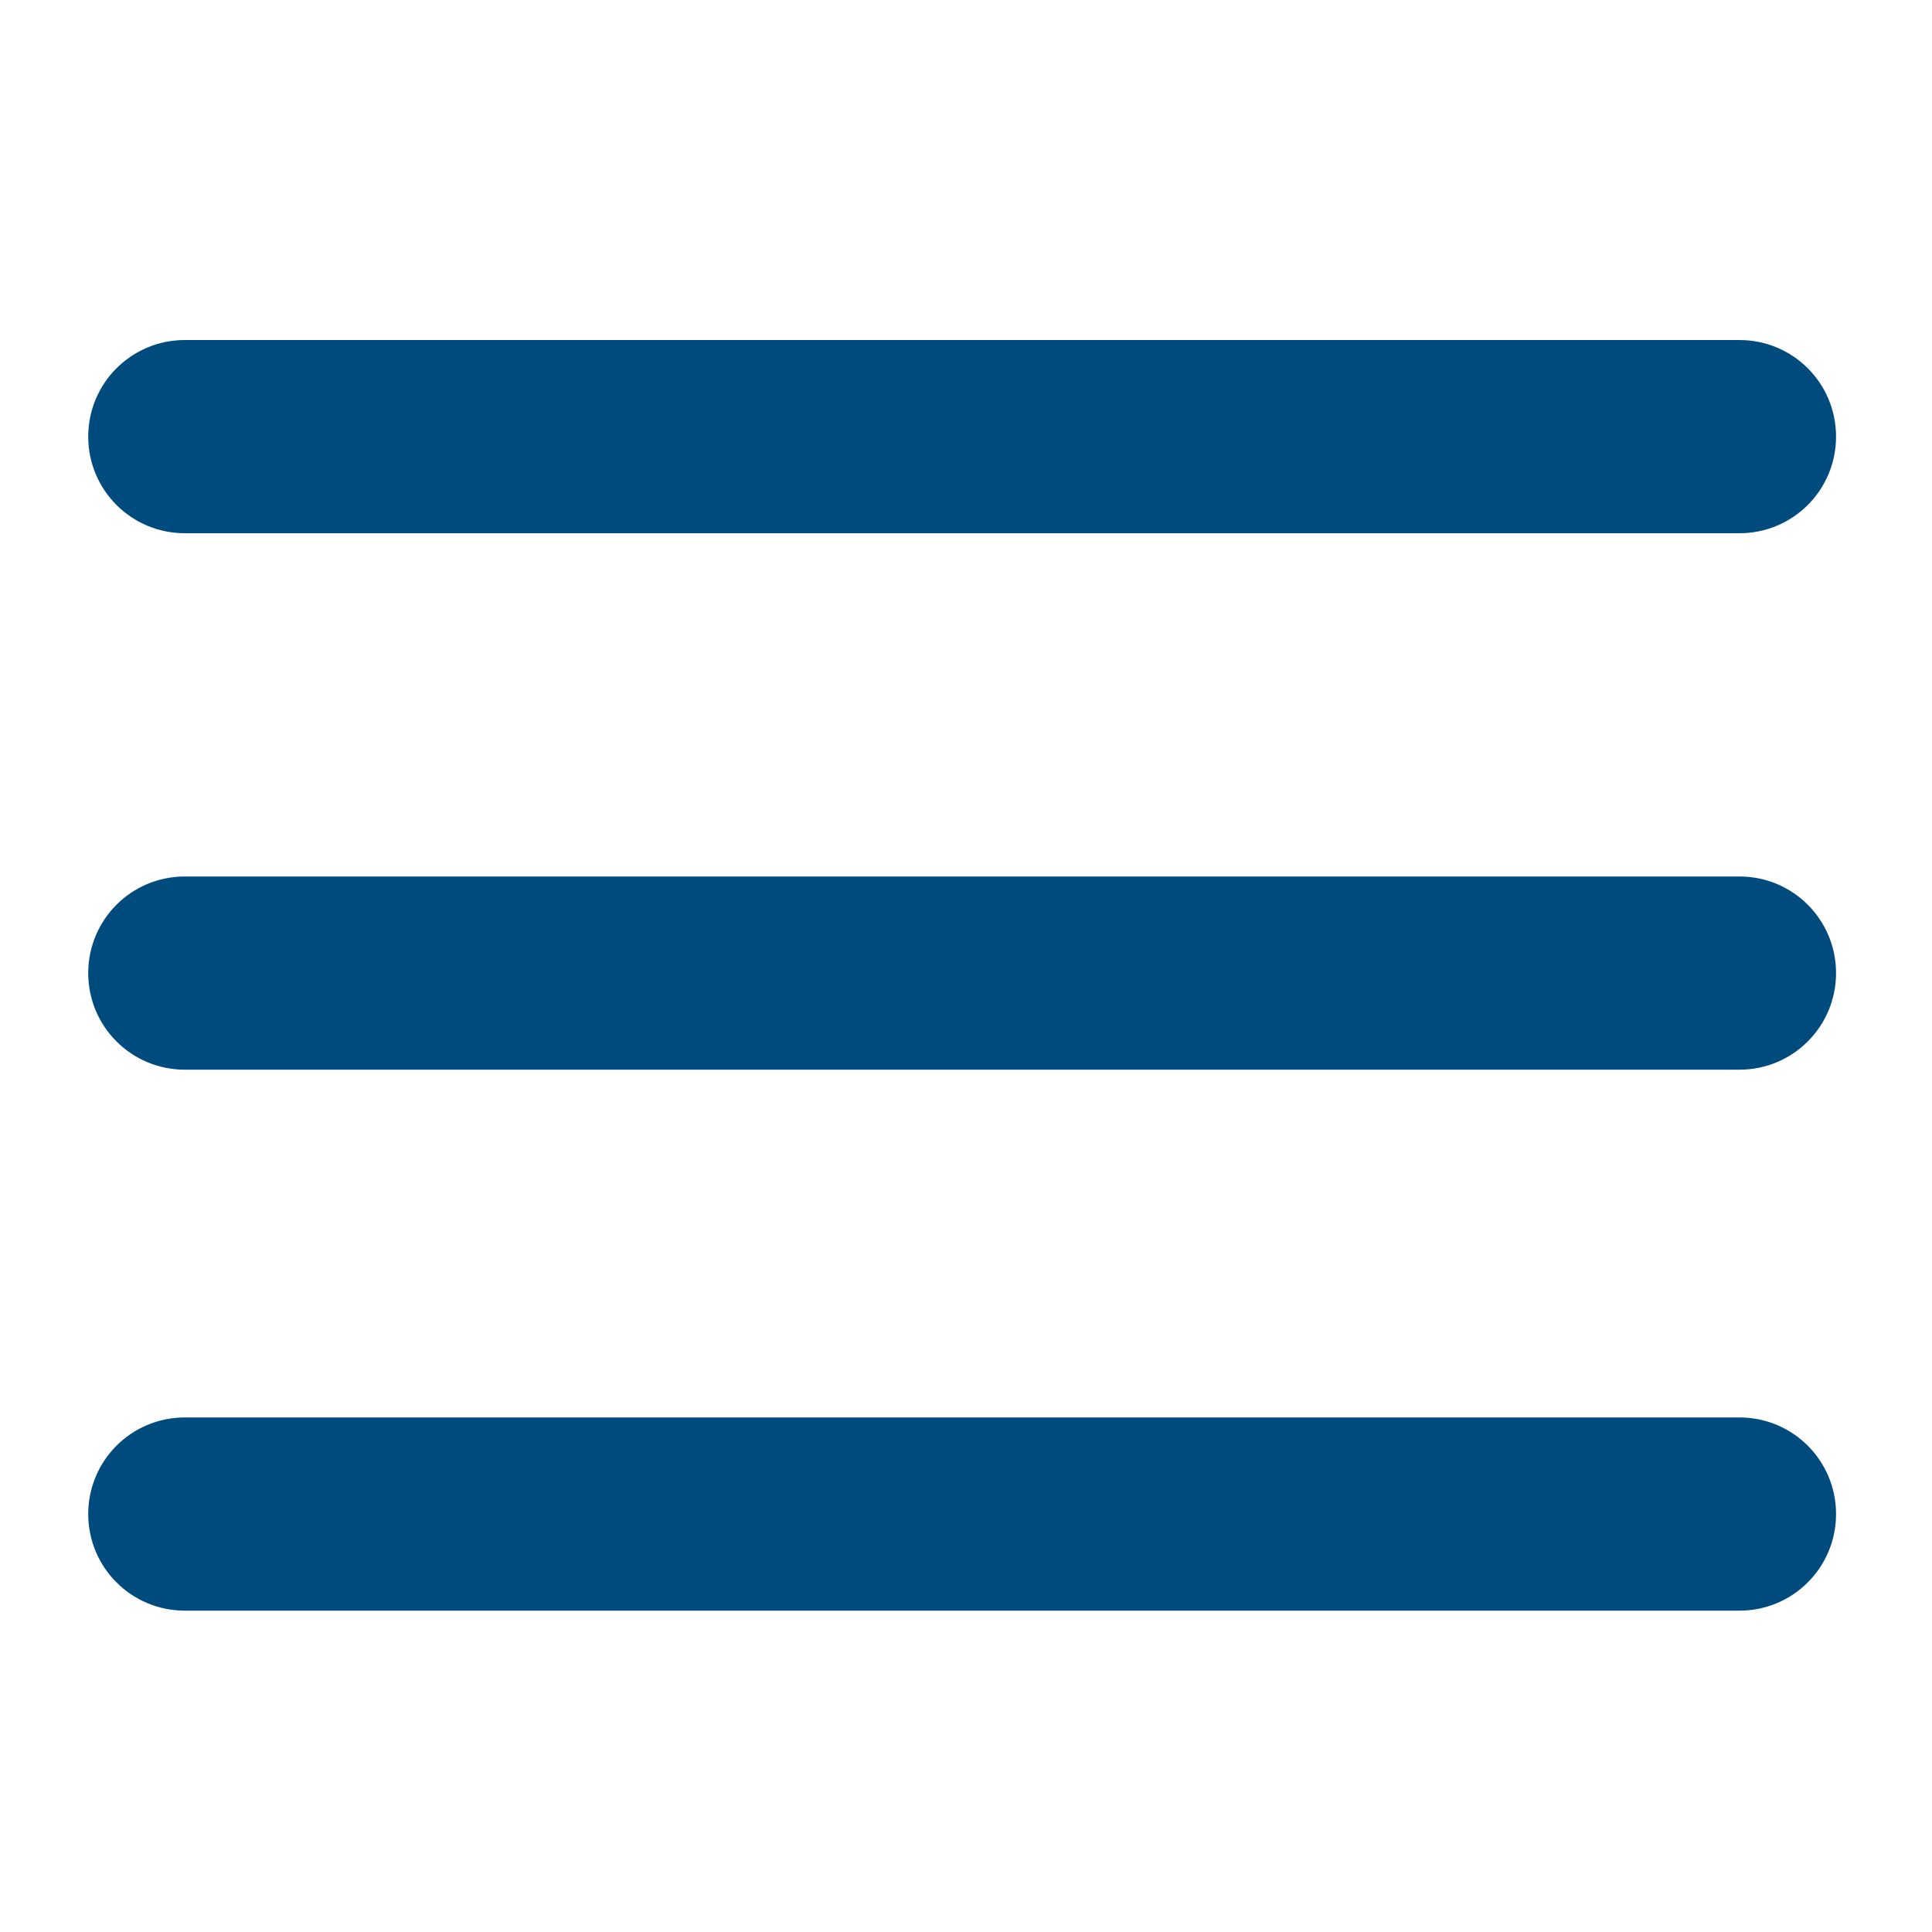
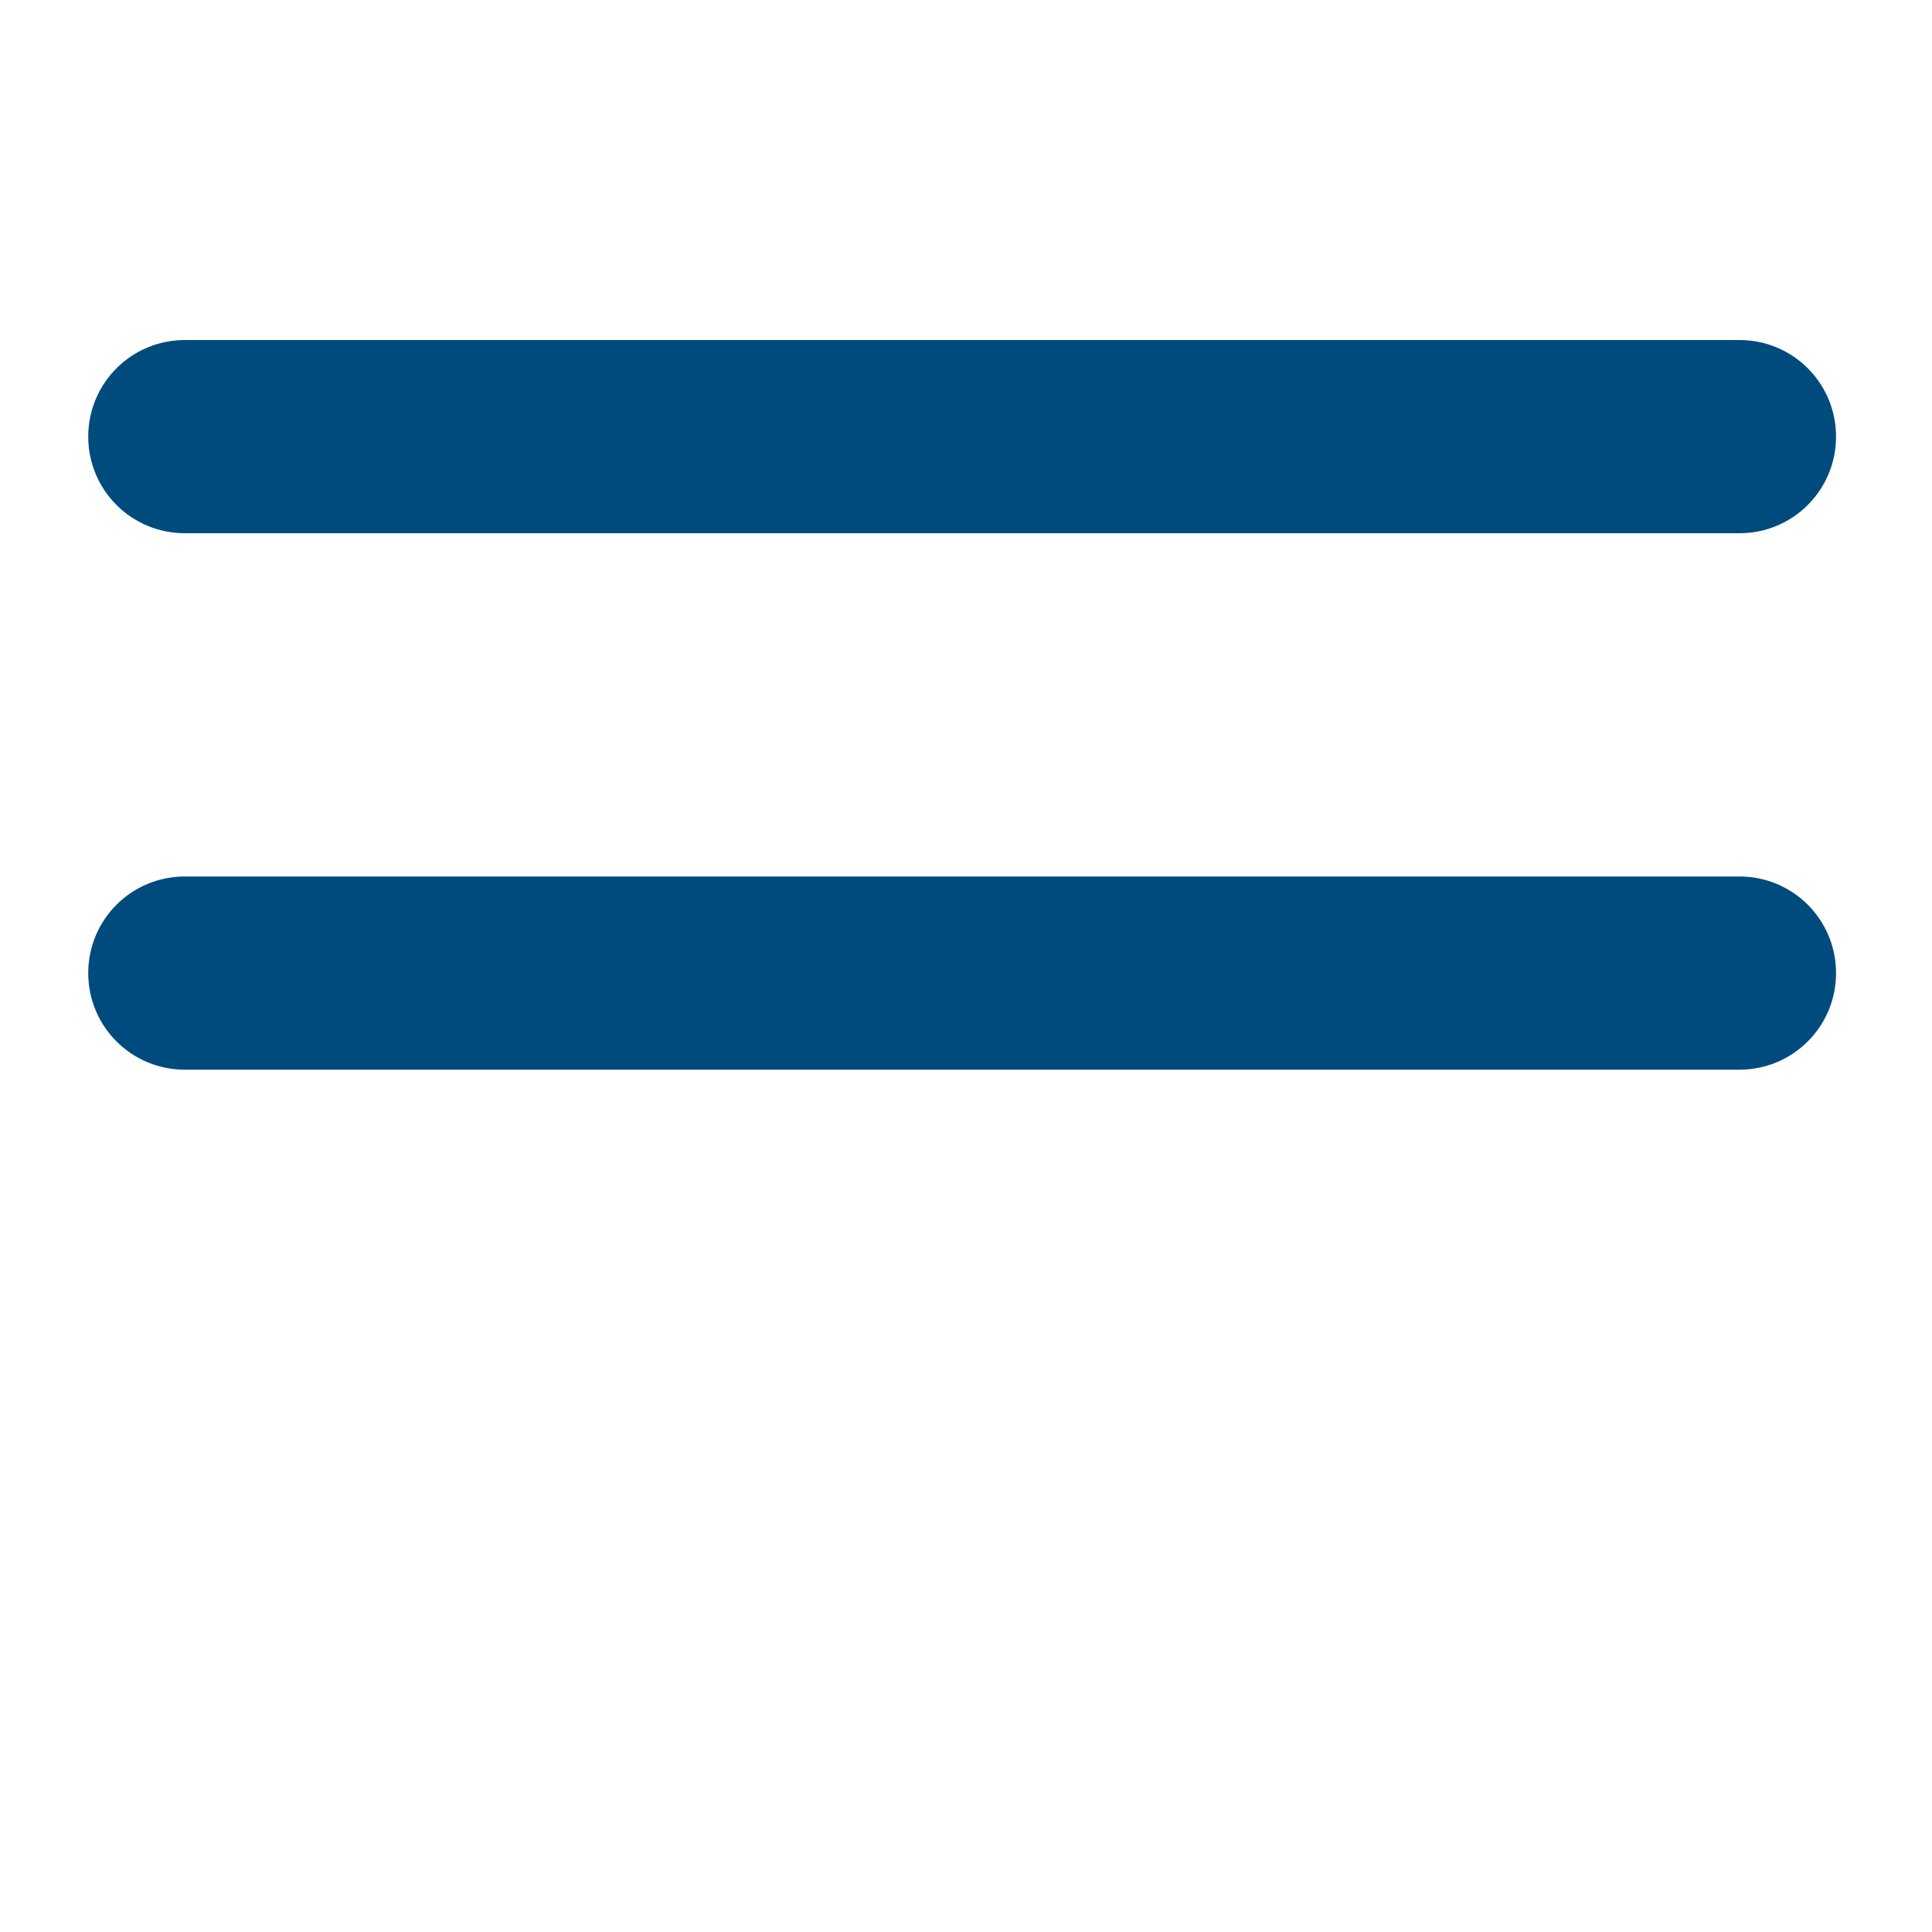
<svg xmlns="http://www.w3.org/2000/svg" id="Layer_1" data-name="Layer 1" width="30" height="30" viewBox="0 0 30 30">
  <path d="M27.01,8.28H2.87c-.83,0-1.5-.67-1.5-1.5s.67-1.5,1.5-1.5h24.14c.83,0,1.5.67,1.5,1.5s-.67,1.5-1.5,1.5Z" fill="#004b7e" stroke-width="0" />
  <path d="M27.01,16.61H2.87c-.83,0-1.5-.67-1.5-1.5s.67-1.5,1.5-1.5h24.14c.83,0,1.5.67,1.5,1.5s-.67,1.5-1.5,1.5Z" fill="#004b7e" stroke-width="0" />
-   <path d="M27.01,25.01H2.87c-.83,0-1.5-.67-1.5-1.5s.67-1.5,1.5-1.5h24.14c.83,0,1.5.67,1.5,1.5s-.67,1.5-1.5,1.5Z" fill="#004b7e" stroke-width="0" />
</svg>